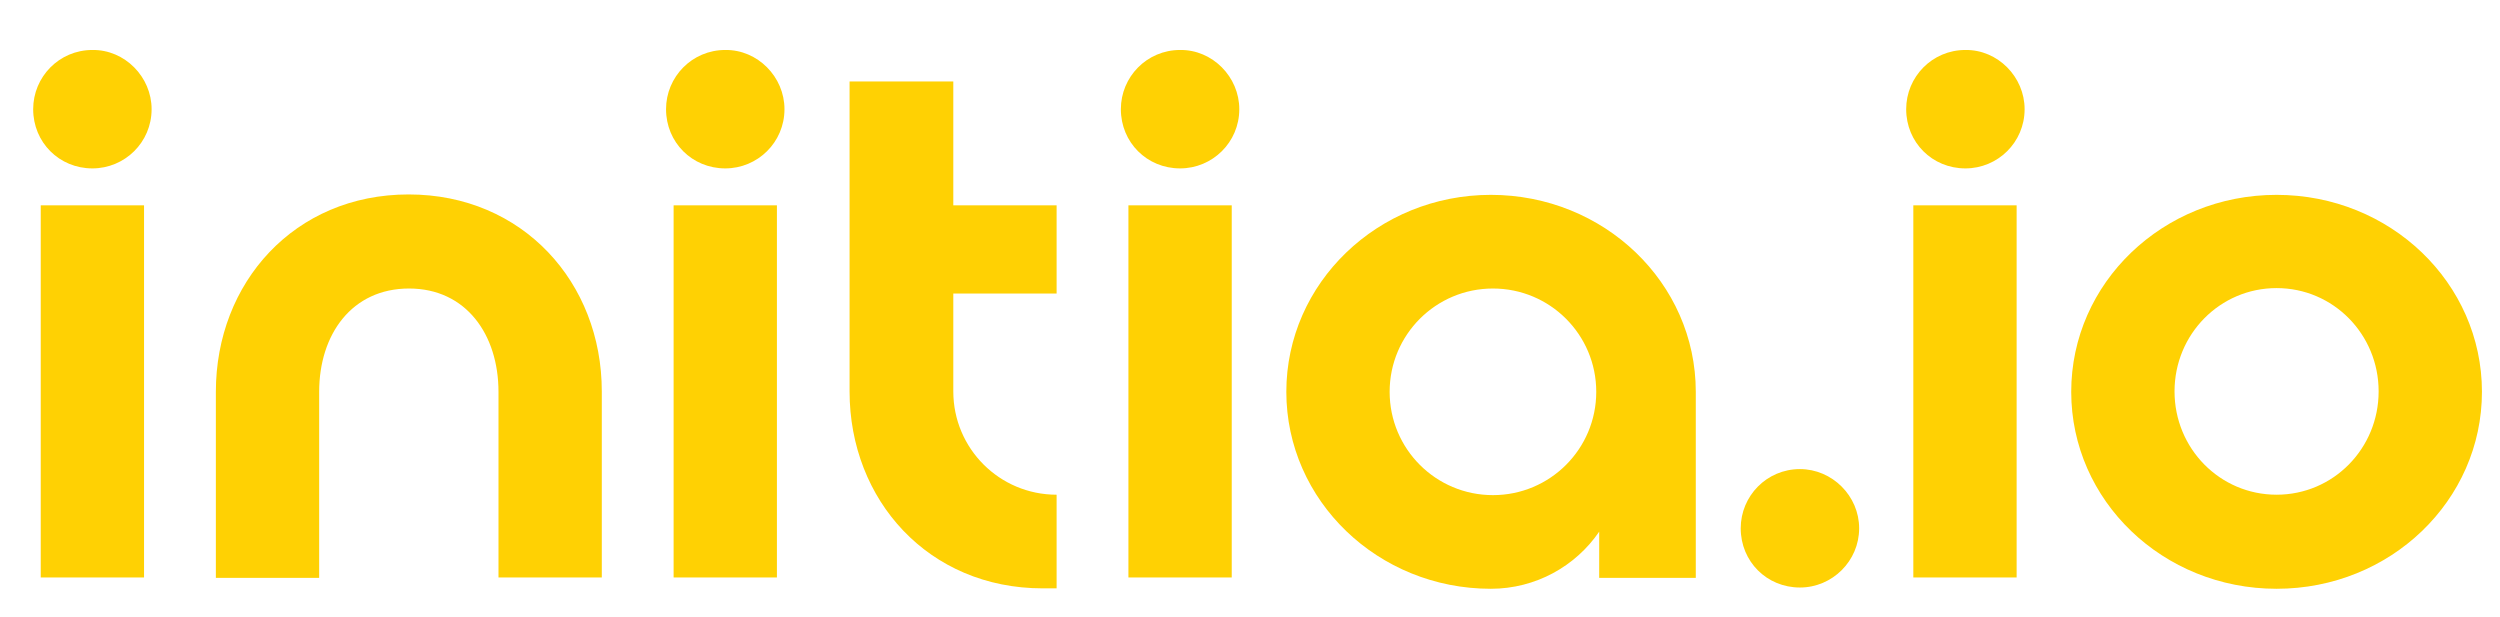
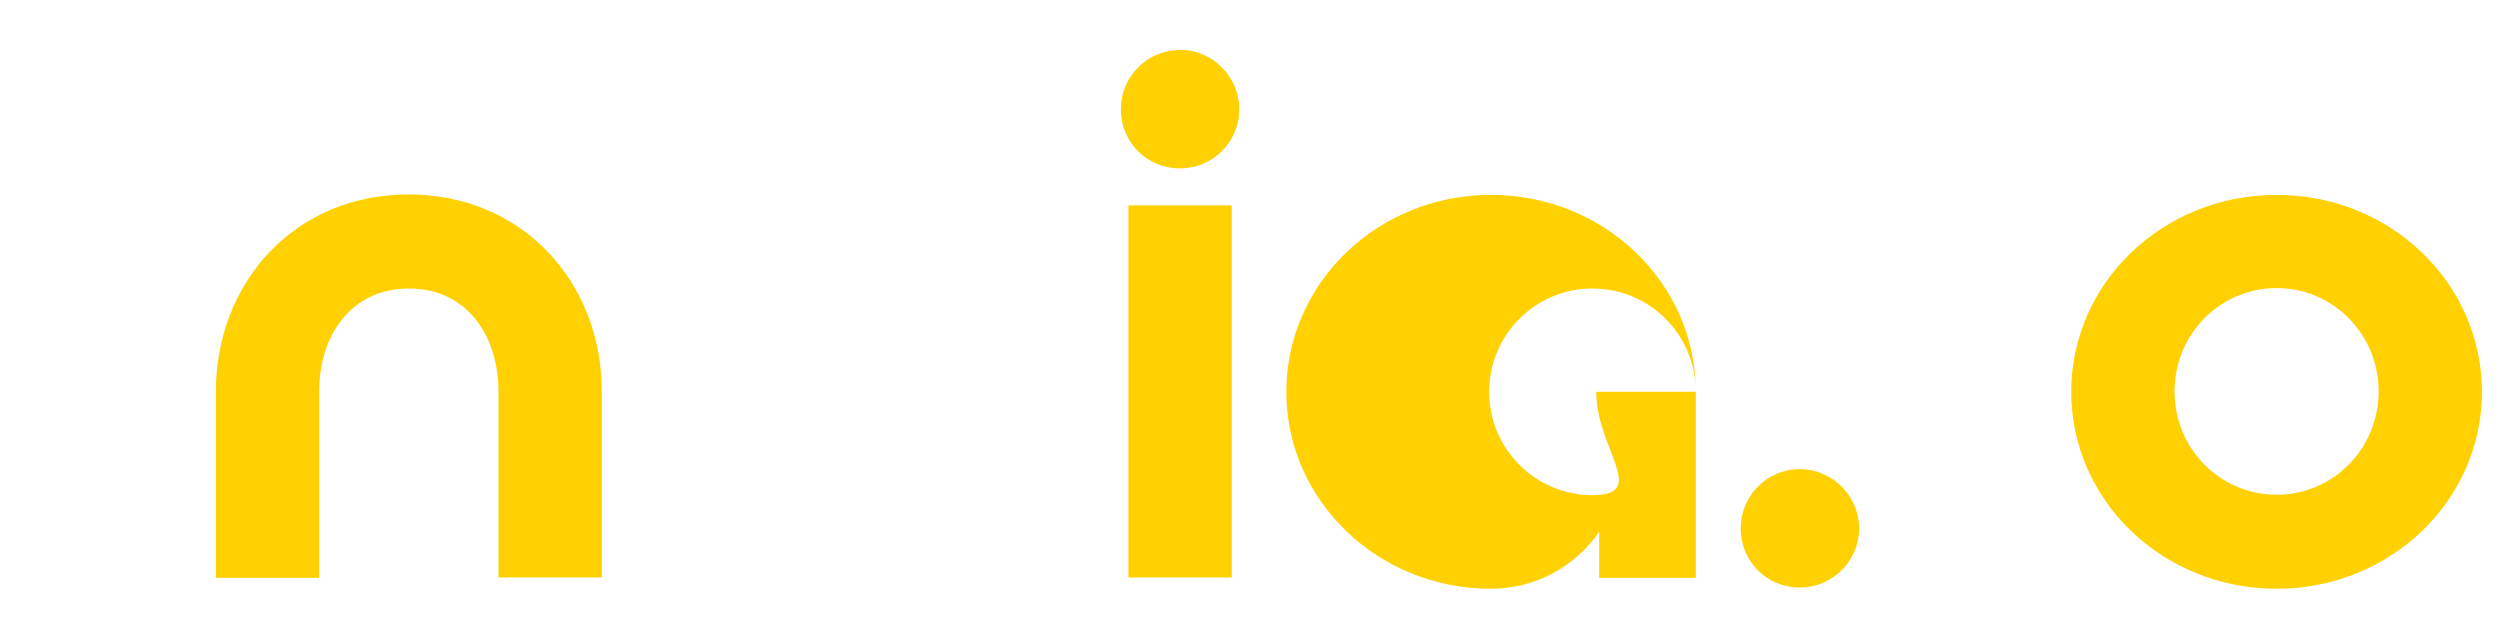
<svg xmlns="http://www.w3.org/2000/svg" version="1.1" id="Calque_1" x="0px" y="0px" viewBox="0 0 595.3 147" style="enable-background:new 0 0 595.3 147;" xml:space="preserve">
  <style type="text/css">
	.st0{fill:#FFD103;}
</style>
  <g>
-     <path class="st0" d="M36.1,26c0,7.9-6.4,14.1-14.1,14.1c-7.9,0-14.1-6.2-14.1-14.1c0-7.7,6.2-14.1,14.1-14.1   C29.7,11.8,36.1,18.3,36.1,26z M9.7,48.9h24.6v88.6H9.7V48.9z" />
    <path class="st0" d="M97.3,46.3c27.2,0,46,21,46,46.9v44.3h-24.6V93.3c0-13.6-7.7-24.6-21.3-24.6S76,79.6,76,93.3v44.3H51.4V93.3   C51.4,67.3,70.1,46.3,97.3,46.3z" />
-     <path class="st0" d="M186.8,26c0,7.9-6.4,14.1-14.1,14.1c-7.9,0-14.1-6.2-14.1-14.1c0-7.7,6.2-14.1,14.1-14.1   C180.4,11.8,186.8,18.3,186.8,26z M160.4,48.9H185v88.6h-24.6V48.9z" />
-     <path class="st0" d="M227,19.4v29.5h24.6v21H227v23.3c0,13.6,11,24.6,24.6,24.6v22.3h-3.3c-27.2,0-46-21-46-46.9V19.4H227z" />
    <path class="st0" d="M295.1,26c0,7.9-6.4,14.1-14.1,14.1c-7.9,0-14.1-6.2-14.1-14.1c0-7.7,6.2-14.1,14.1-14.1   C288.7,11.8,295.1,18.3,295.1,26z M268.7,48.9h24.6v88.6h-24.6V48.9z" />
-     <path class="st0" d="M403.8,93.3v44.3h-23v-11c-5.6,8.2-15.1,13.6-25.8,13.6c-26.9,0-48.7-21-48.7-46.9c0-25.9,21.8-46.9,48.7-46.9   S403.8,67.3,403.8,93.3z M380.1,93.3c0-13.6-11-24.6-24.6-24.6s-24.6,11-24.6,24.6s11,24.6,24.6,24.6S380.1,106.9,380.1,93.3z" />
+     <path class="st0" d="M403.8,93.3v44.3h-23v-11c-5.6,8.2-15.1,13.6-25.8,13.6c-26.9,0-48.7-21-48.7-46.9c0-25.9,21.8-46.9,48.7-46.9   S403.8,67.3,403.8,93.3z c0-13.6-11-24.6-24.6-24.6s-24.6,11-24.6,24.6s11,24.6,24.6,24.6S380.1,106.9,380.1,93.3z" />
    <path class="st0" d="M428.6,139.9c-7.9,0-14.1-6.2-14.1-14.1c0-7.7,6.2-14.1,14.1-14.1c7.7,0,14.1,6.4,14.1,14.1   C442.7,133.6,436.3,139.9,428.6,139.9z" />
-     <path class="st0" d="M482.1,26c0,7.9-6.4,14.1-14.1,14.1c-7.9,0-14.1-6.2-14.1-14.1c0-7.7,6.2-14.1,14.1-14.1   C475.7,11.8,482.1,18.3,482.1,26z M455.6,48.9h24.6v88.6h-24.6V48.9z" />
    <path class="st0" d="M542.1,140.2c-27.1,0-48.9-21-48.9-46.9c0-25.9,21.8-46.9,48.9-46.9s48.9,21,48.9,46.9   C591,119.2,569.2,140.2,542.1,140.2z M542.1,68.6c-13.5,0-24.3,11-24.3,24.6s10.8,24.6,24.3,24.6c13.5,0,24.3-11,24.3-24.6   S555.6,68.6,542.1,68.6z" />
  </g>
</svg>